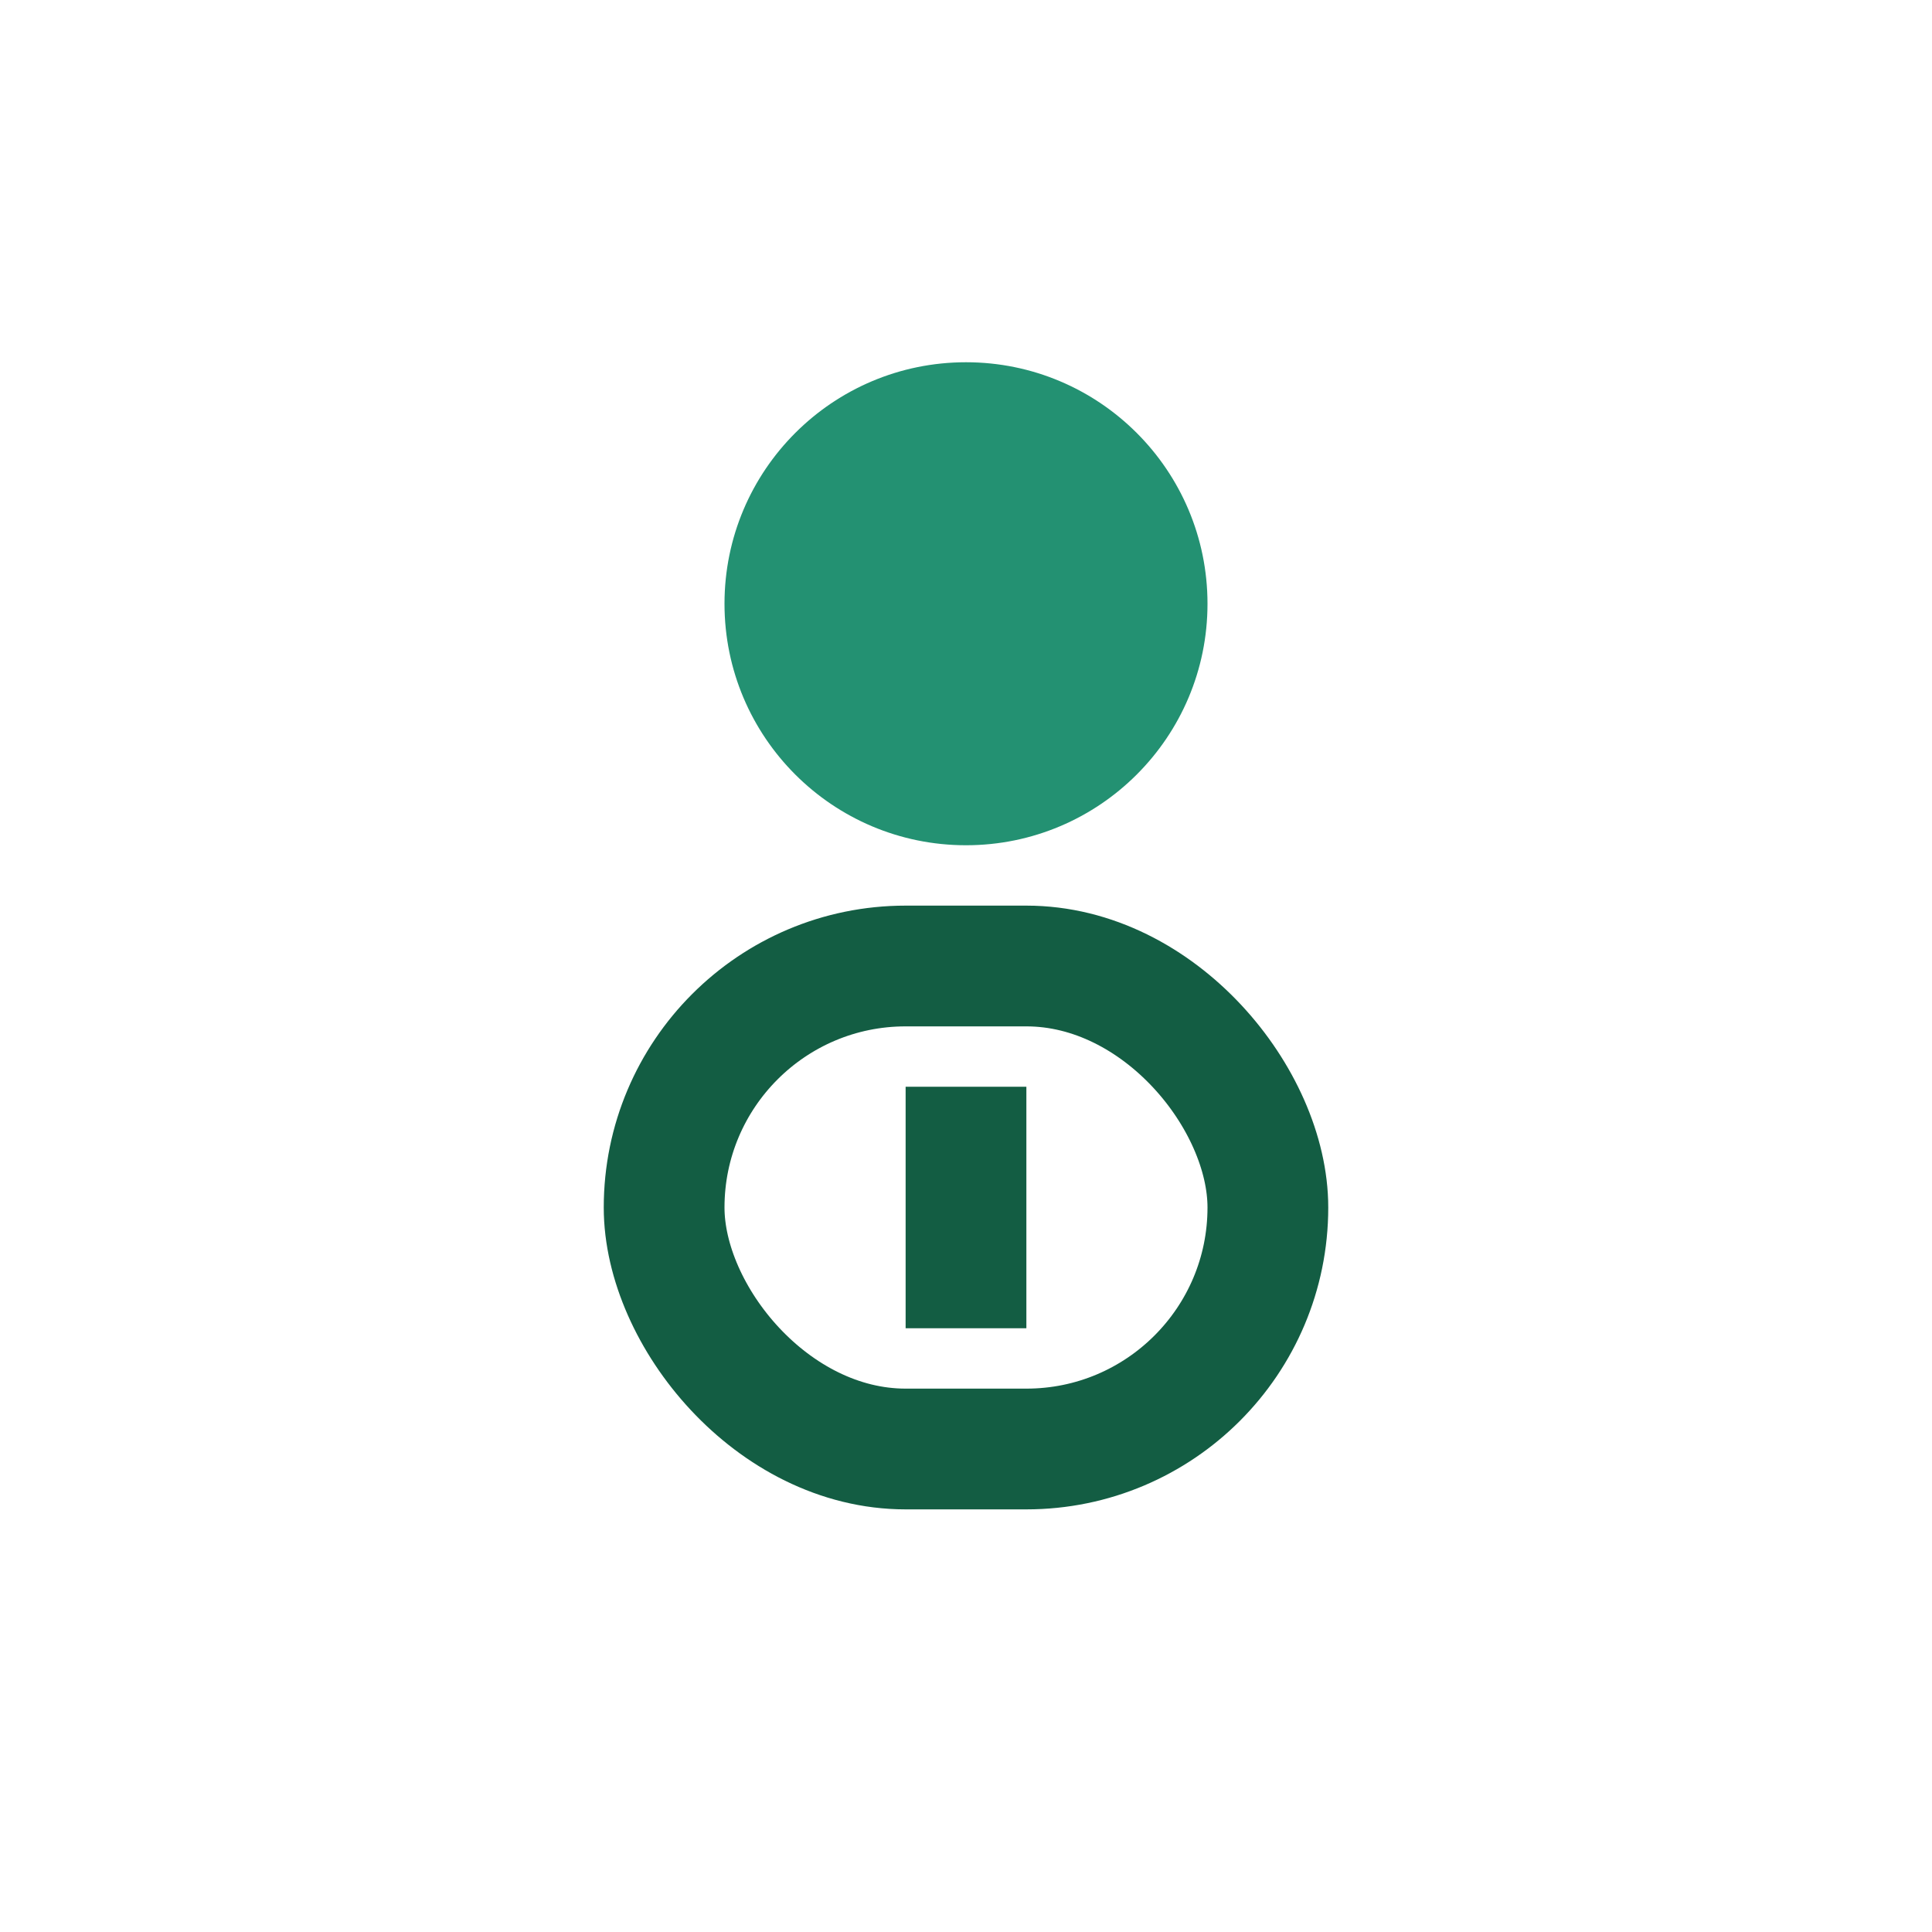
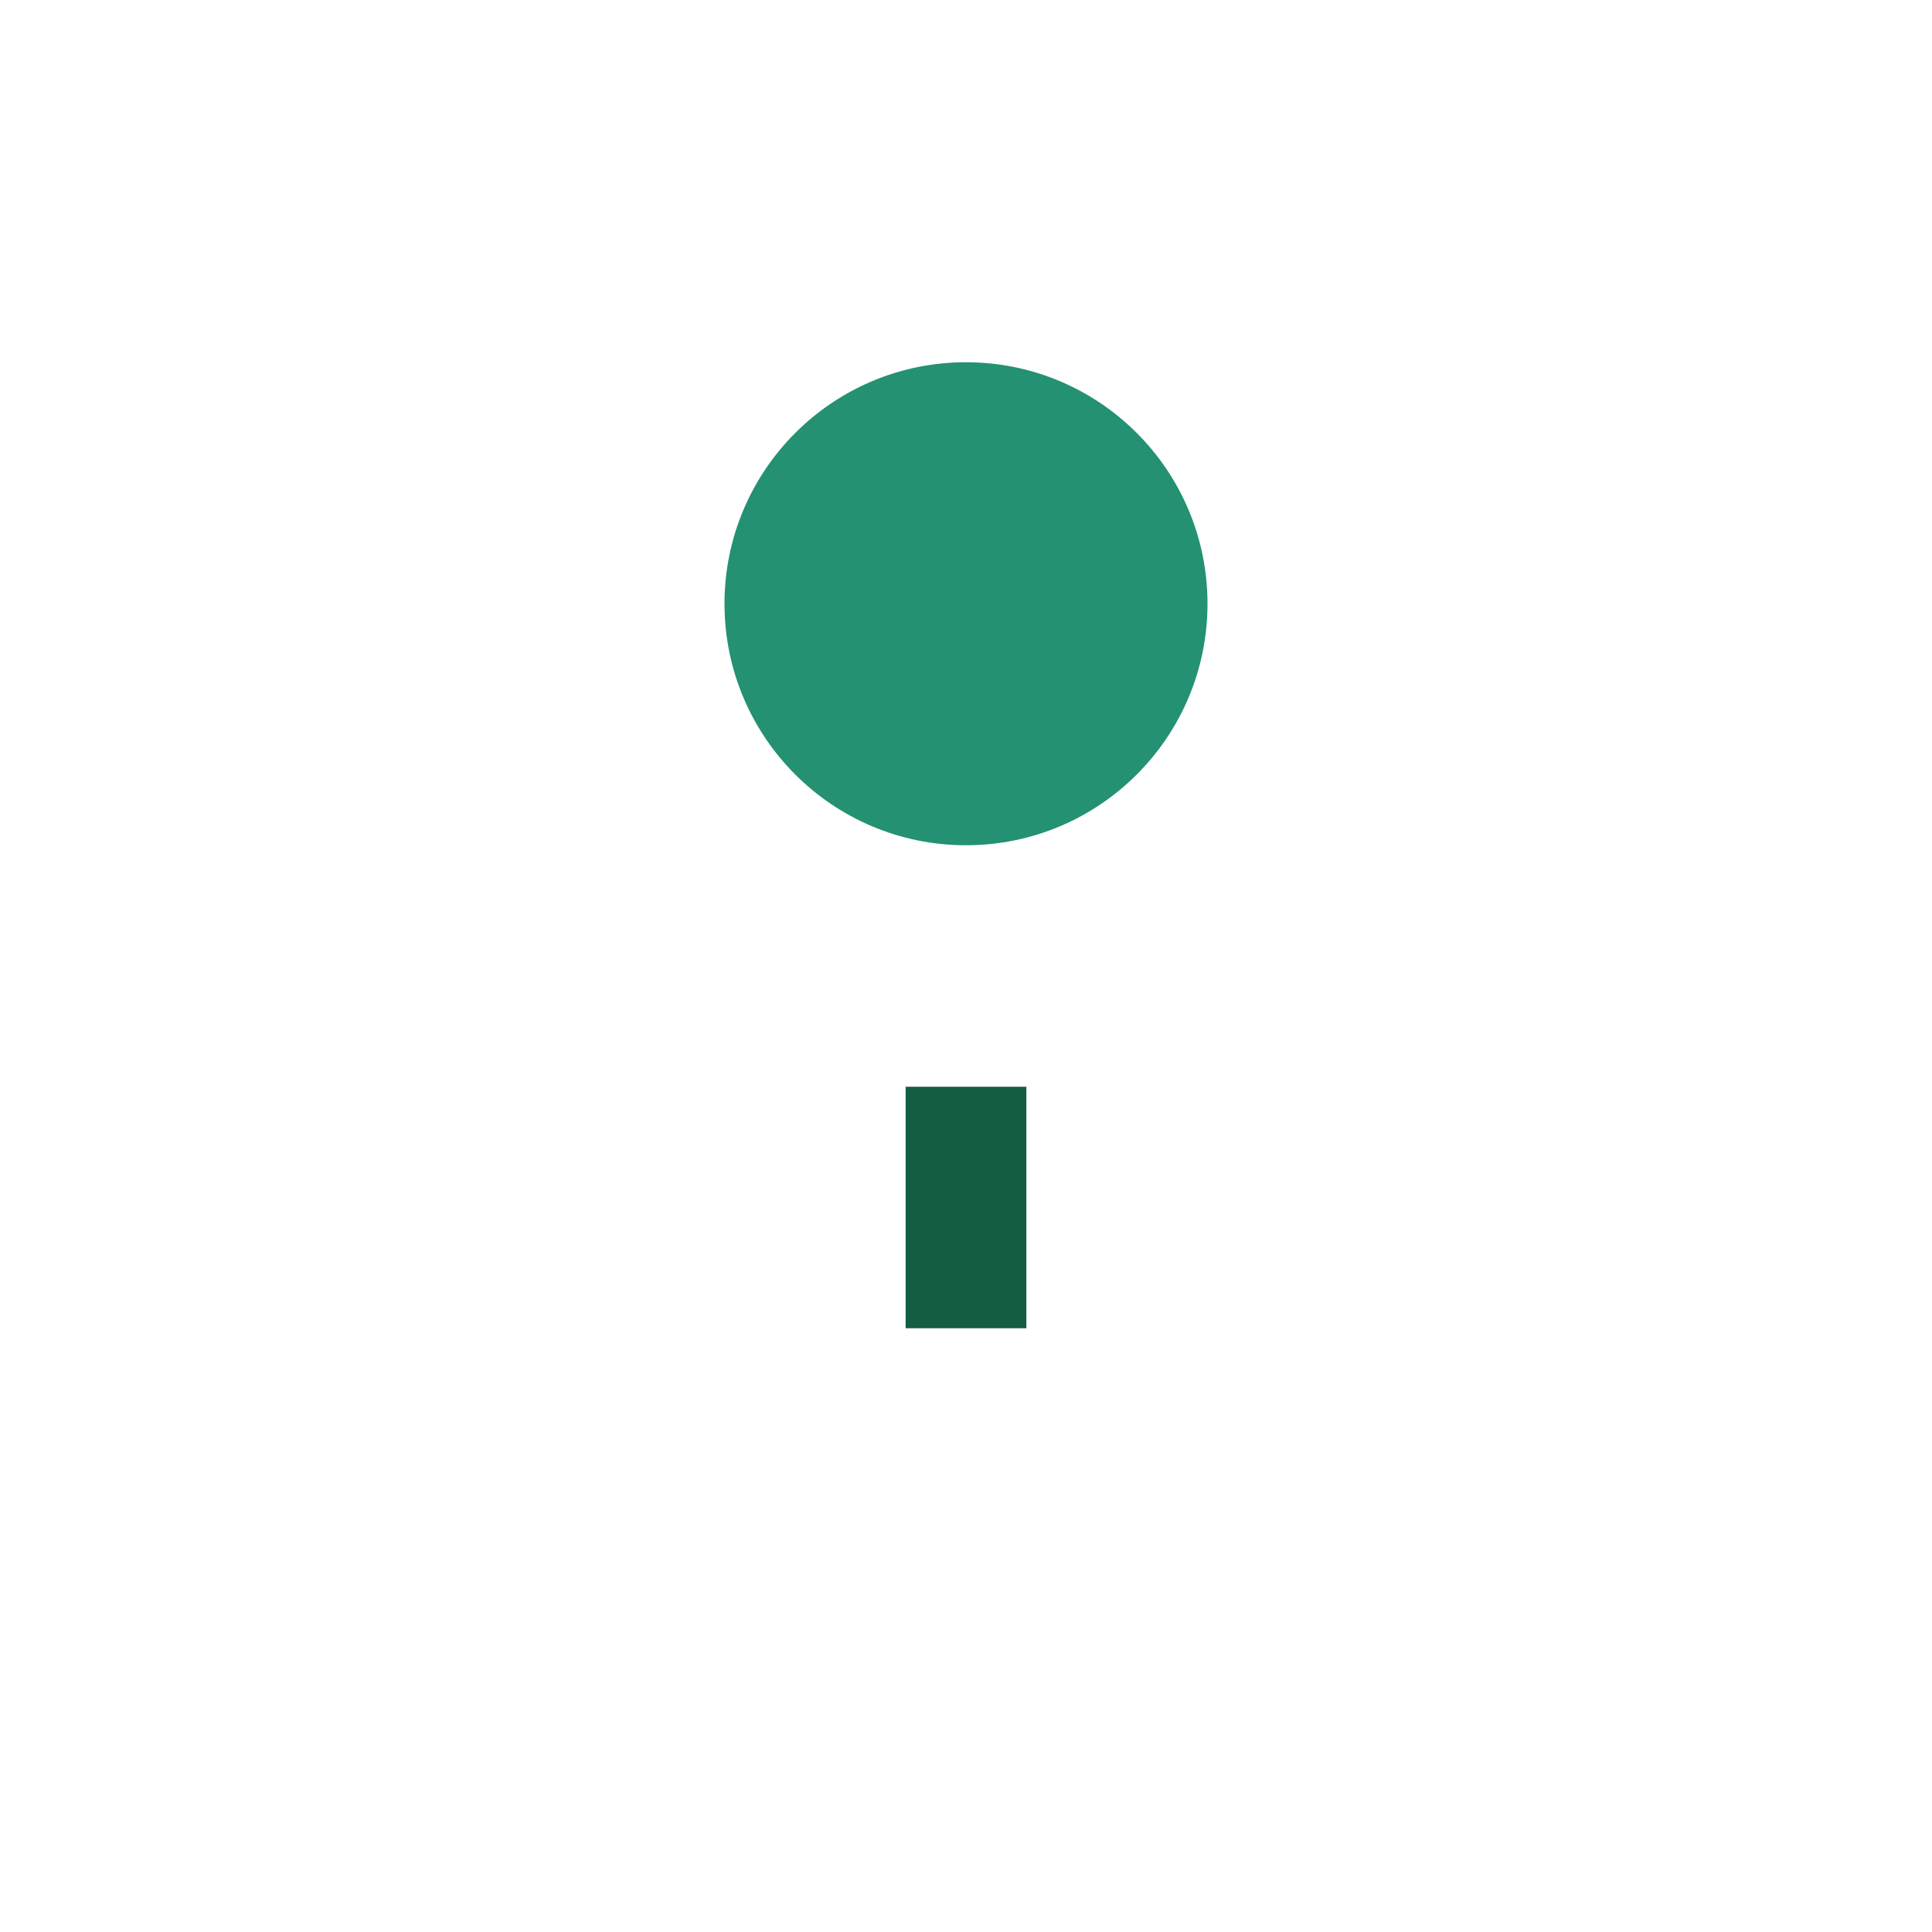
<svg xmlns="http://www.w3.org/2000/svg" width="32" height="32" viewBox="0 0 32 32">
  <circle cx="16" cy="10" r="4" fill="#239172" />
-   <rect x="11" y="16" width="10" height="8" rx="4" fill="none" stroke="#135D43" stroke-width="2" />
  <path d="M16 18v4" stroke="#135D43" stroke-width="2" />
</svg>